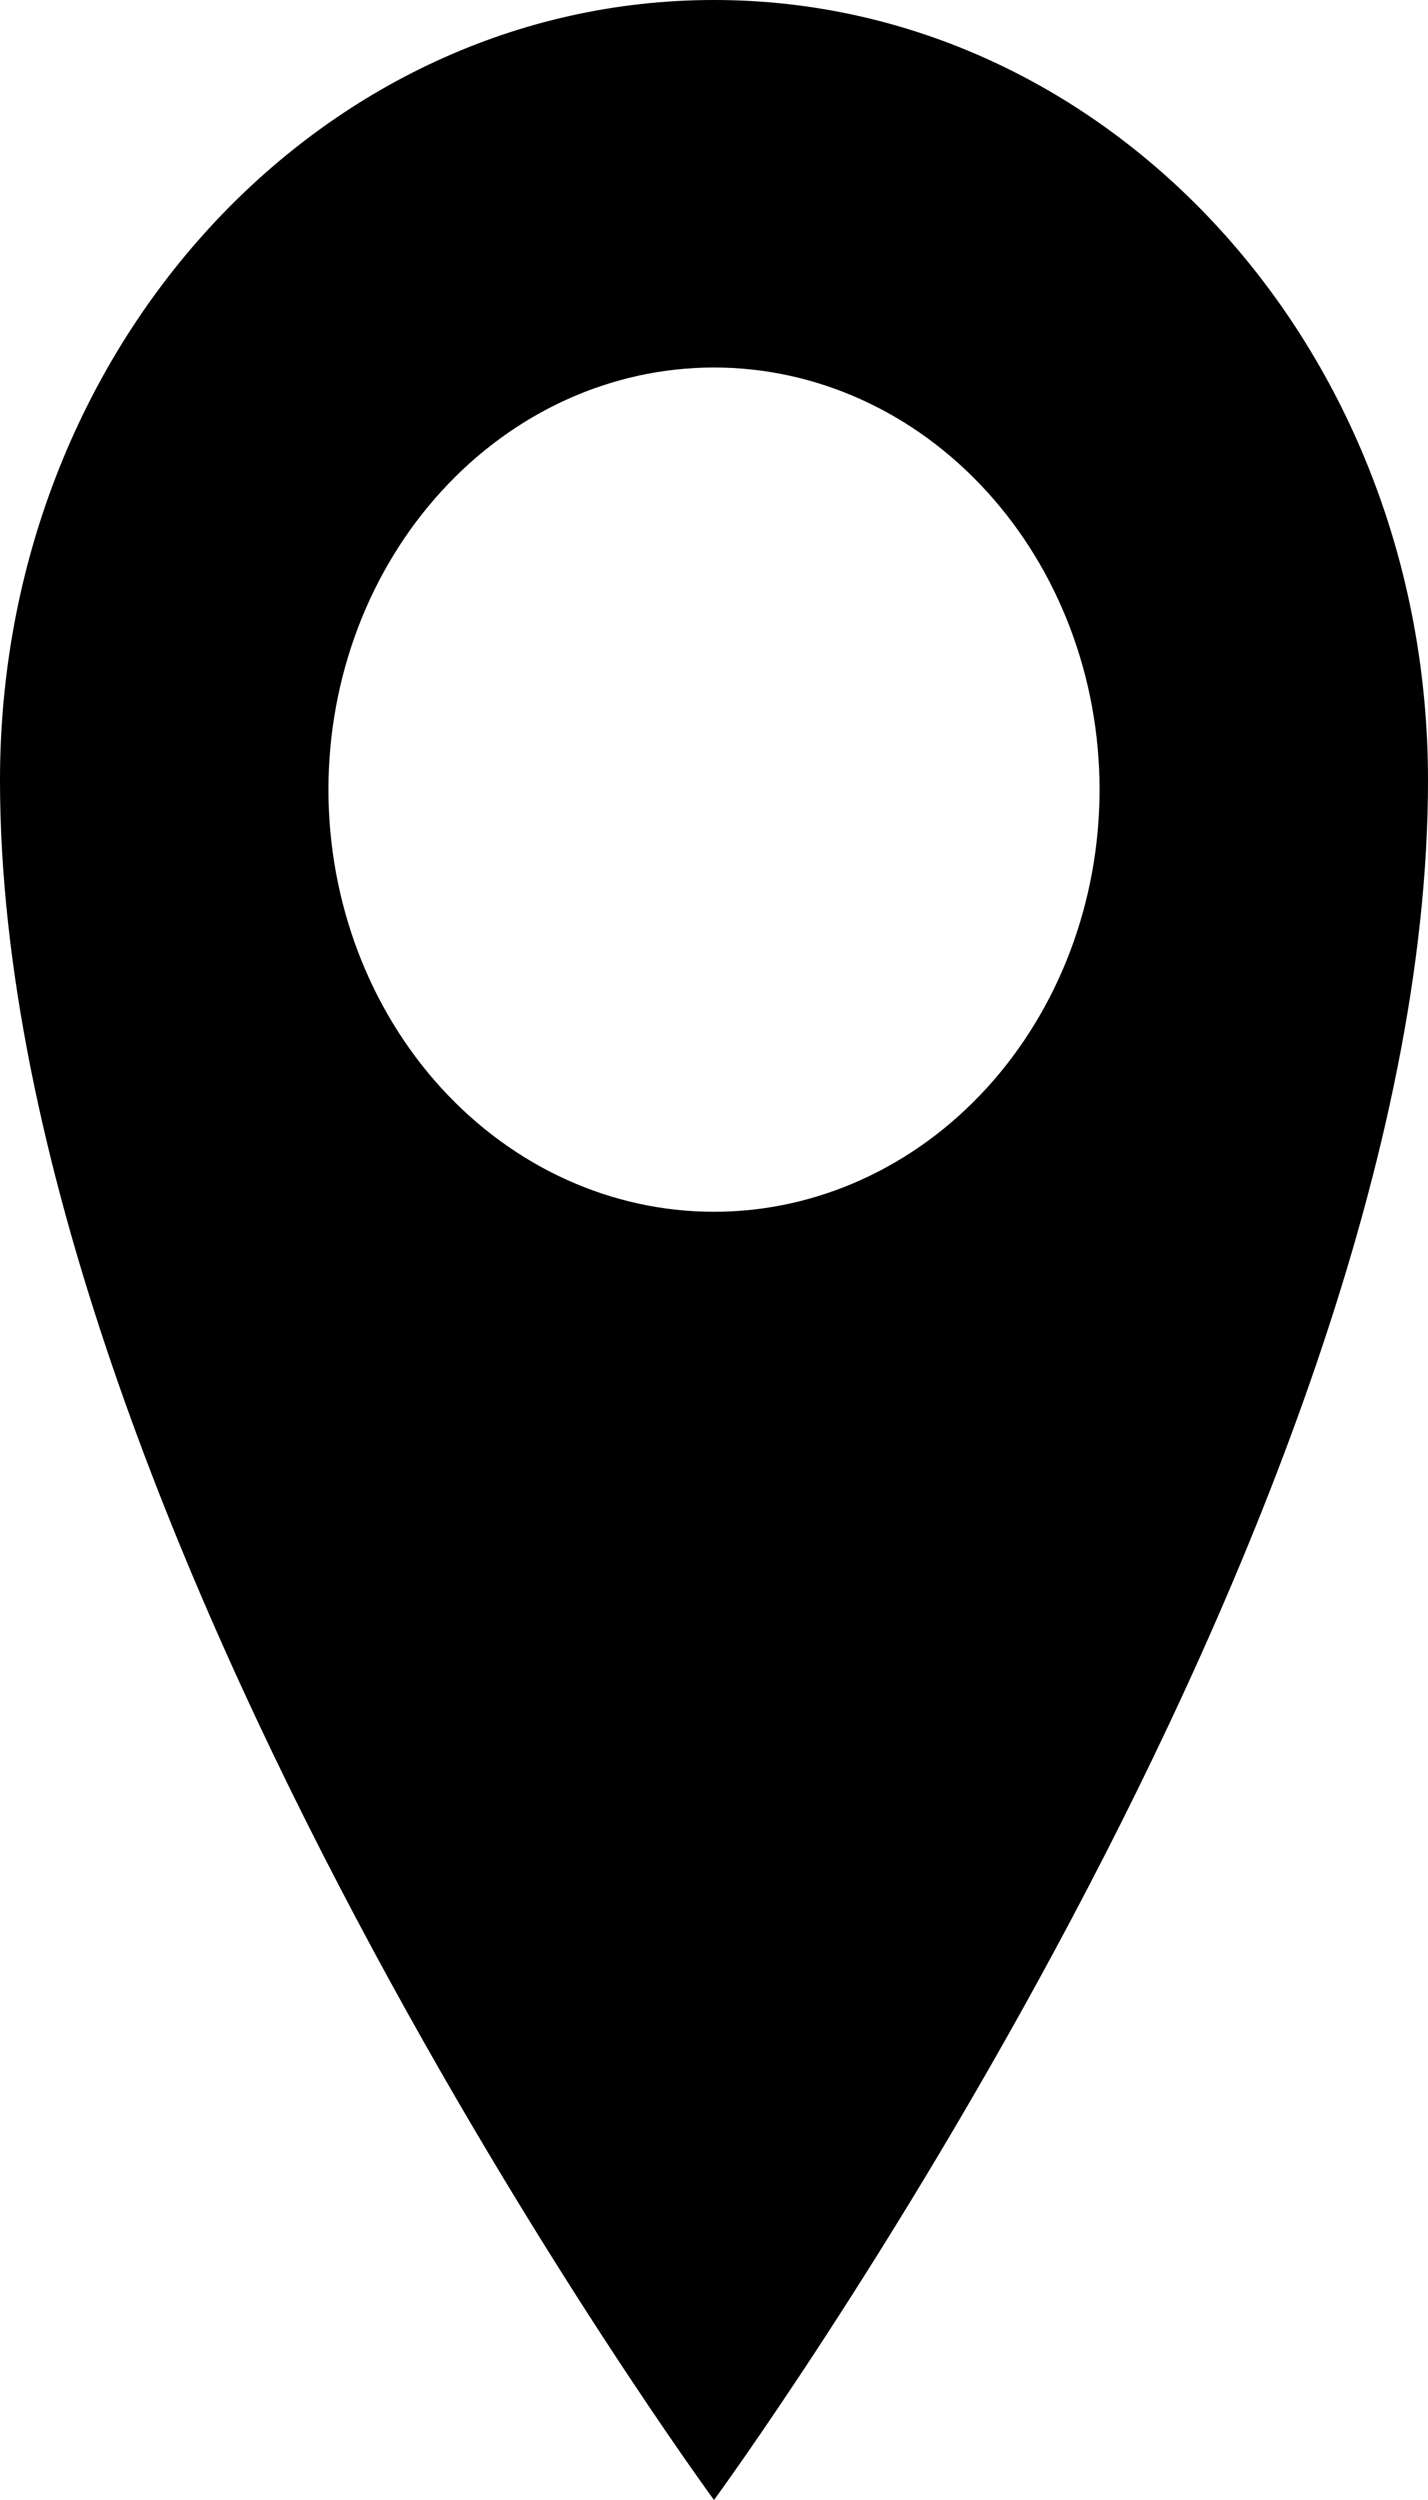
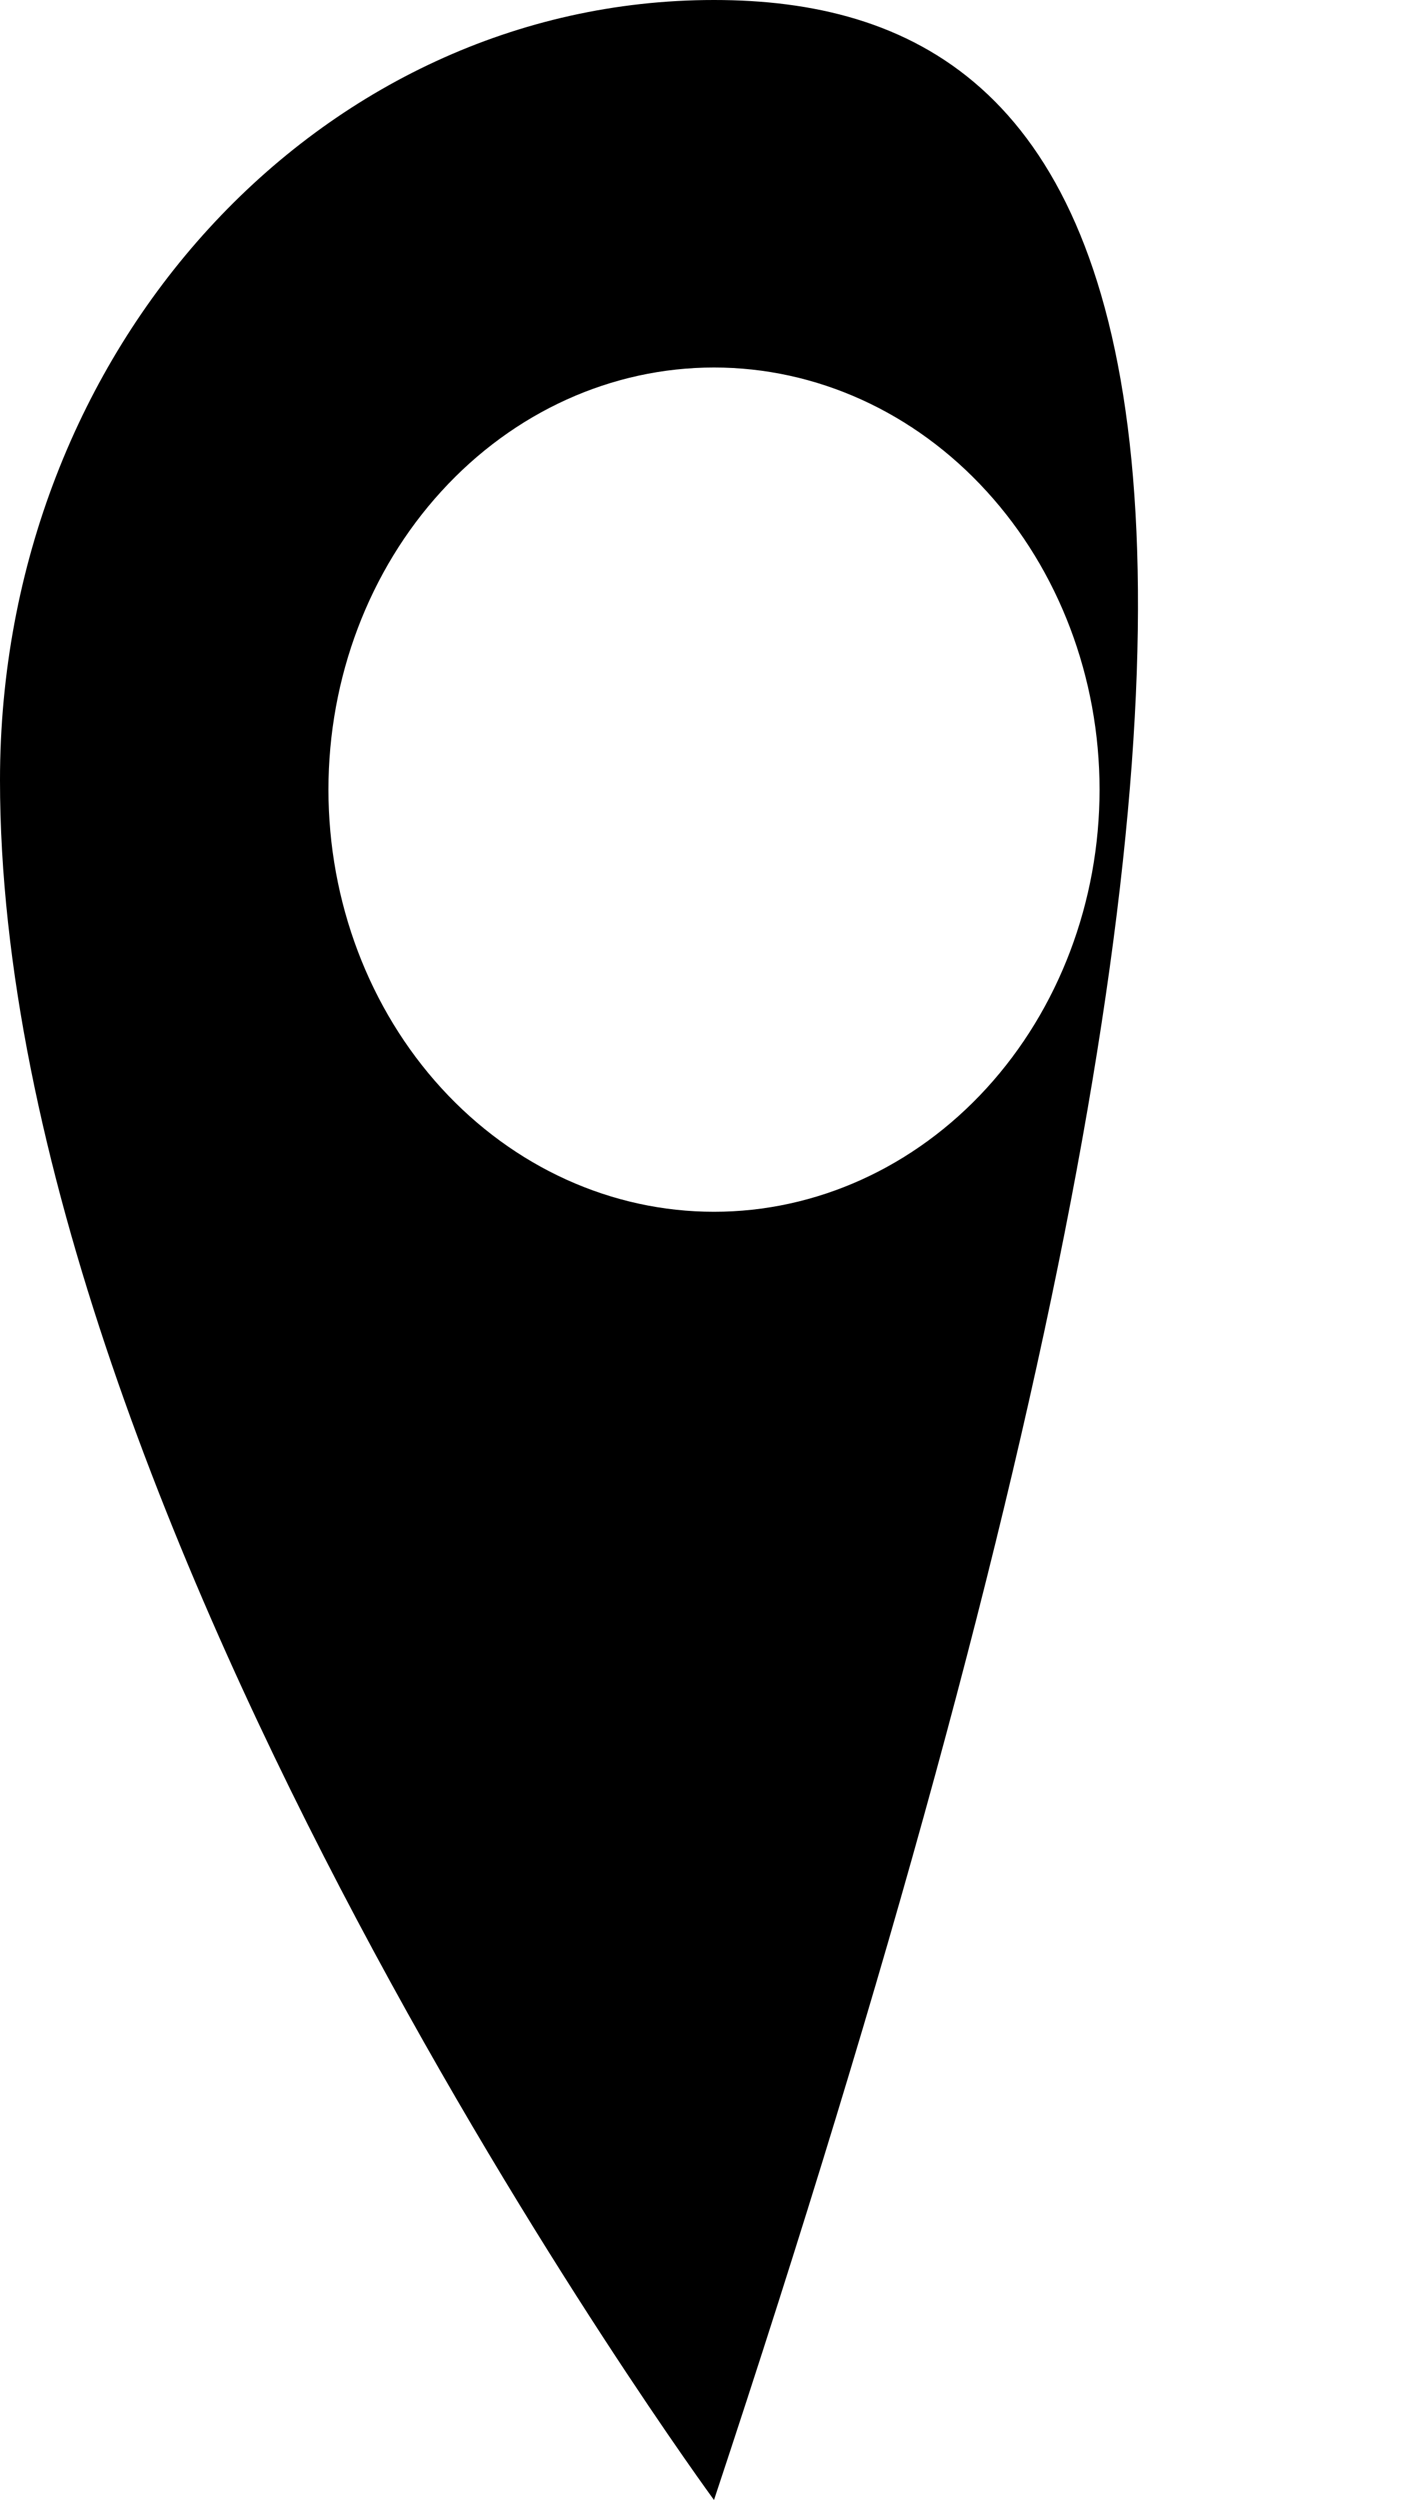
<svg xmlns="http://www.w3.org/2000/svg" width="8" height="14" viewBox="0 0 8 14" fill="none">
-   <path d="M4 0C1.79 0 0 1.952 0 4.369C0 8.549 4 14 4 14C4 14 8 8.548 8 4.369C8 1.952 6.21 0 4 0ZM4 6.786C3.427 6.786 2.878 6.537 2.473 6.094C2.068 5.651 1.84 5.049 1.84 4.422C1.84 3.795 2.068 3.194 2.473 2.751C2.878 2.307 3.427 2.058 4 2.058C4.573 2.058 5.122 2.307 5.527 2.751C5.932 3.194 6.16 3.795 6.16 4.422C6.16 5.049 5.932 5.651 5.527 6.094C5.122 6.537 4.573 6.786 4 6.786Z" fill="black" />
+   <path d="M4 0C1.79 0 0 1.952 0 4.369C0 8.549 4 14 4 14C8 1.952 6.21 0 4 0ZM4 6.786C3.427 6.786 2.878 6.537 2.473 6.094C2.068 5.651 1.84 5.049 1.84 4.422C1.84 3.795 2.068 3.194 2.473 2.751C2.878 2.307 3.427 2.058 4 2.058C4.573 2.058 5.122 2.307 5.527 2.751C5.932 3.194 6.16 3.795 6.16 4.422C6.16 5.049 5.932 5.651 5.527 6.094C5.122 6.537 4.573 6.786 4 6.786Z" fill="black" />
</svg>